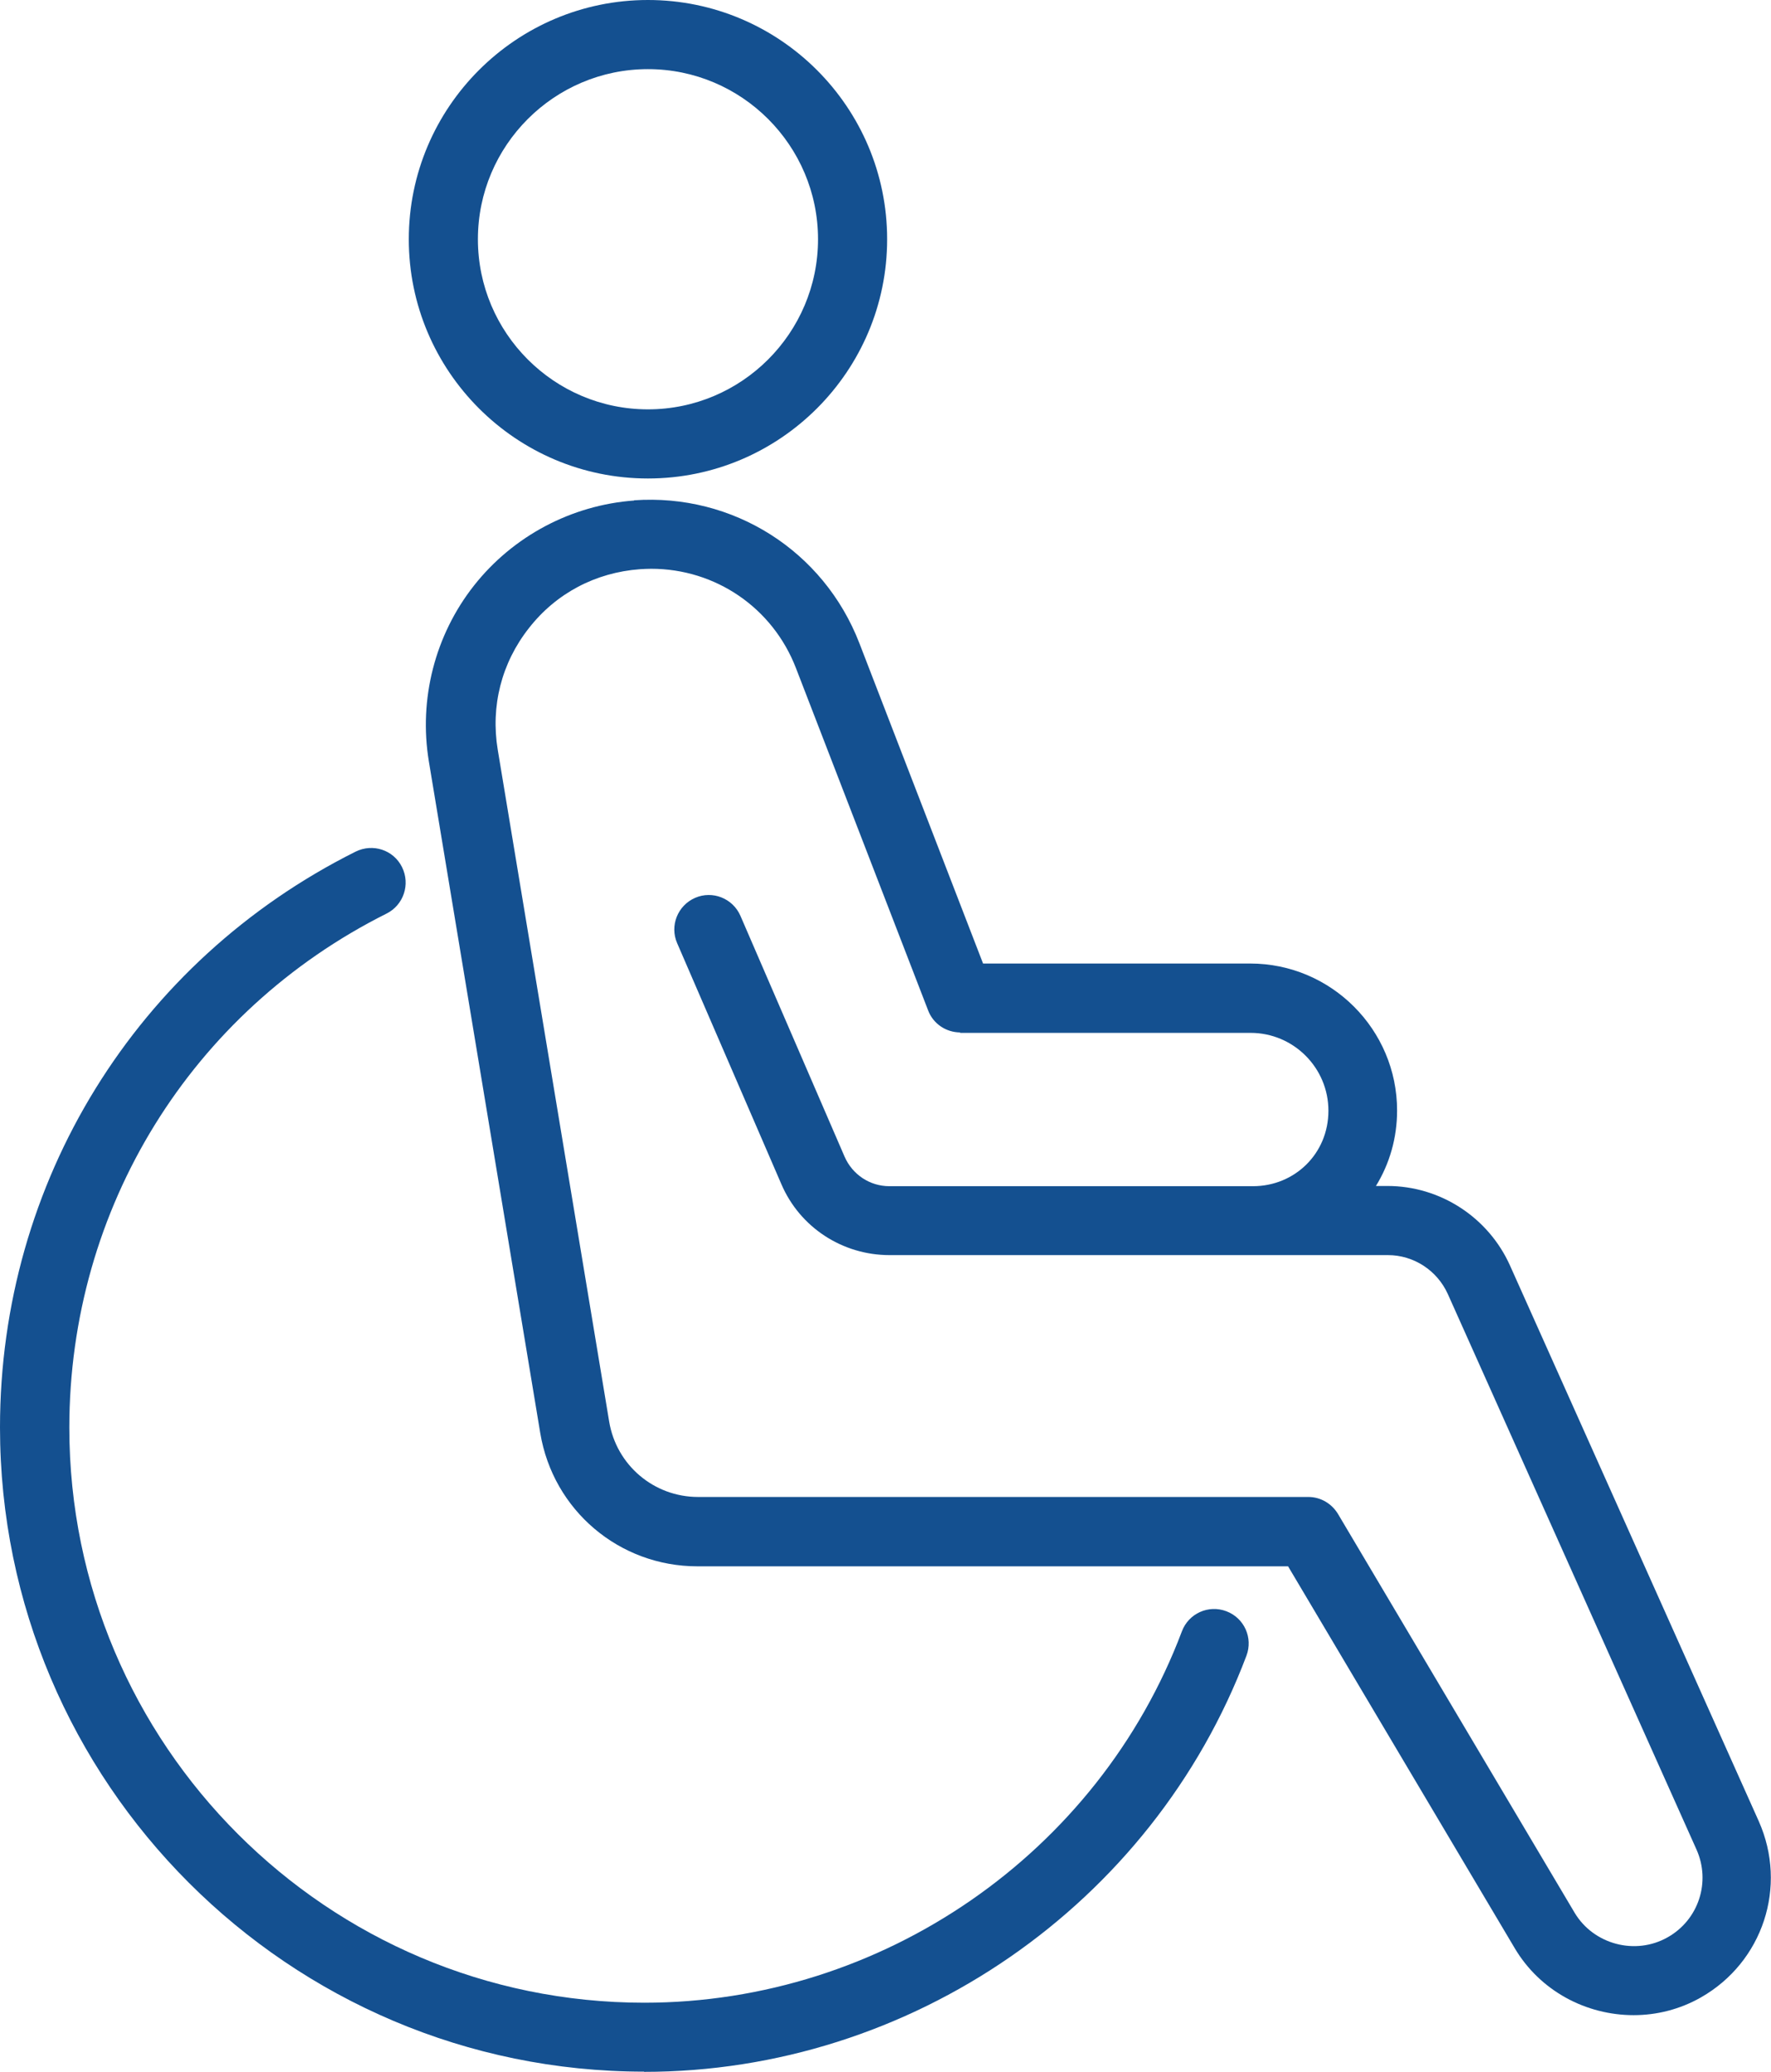
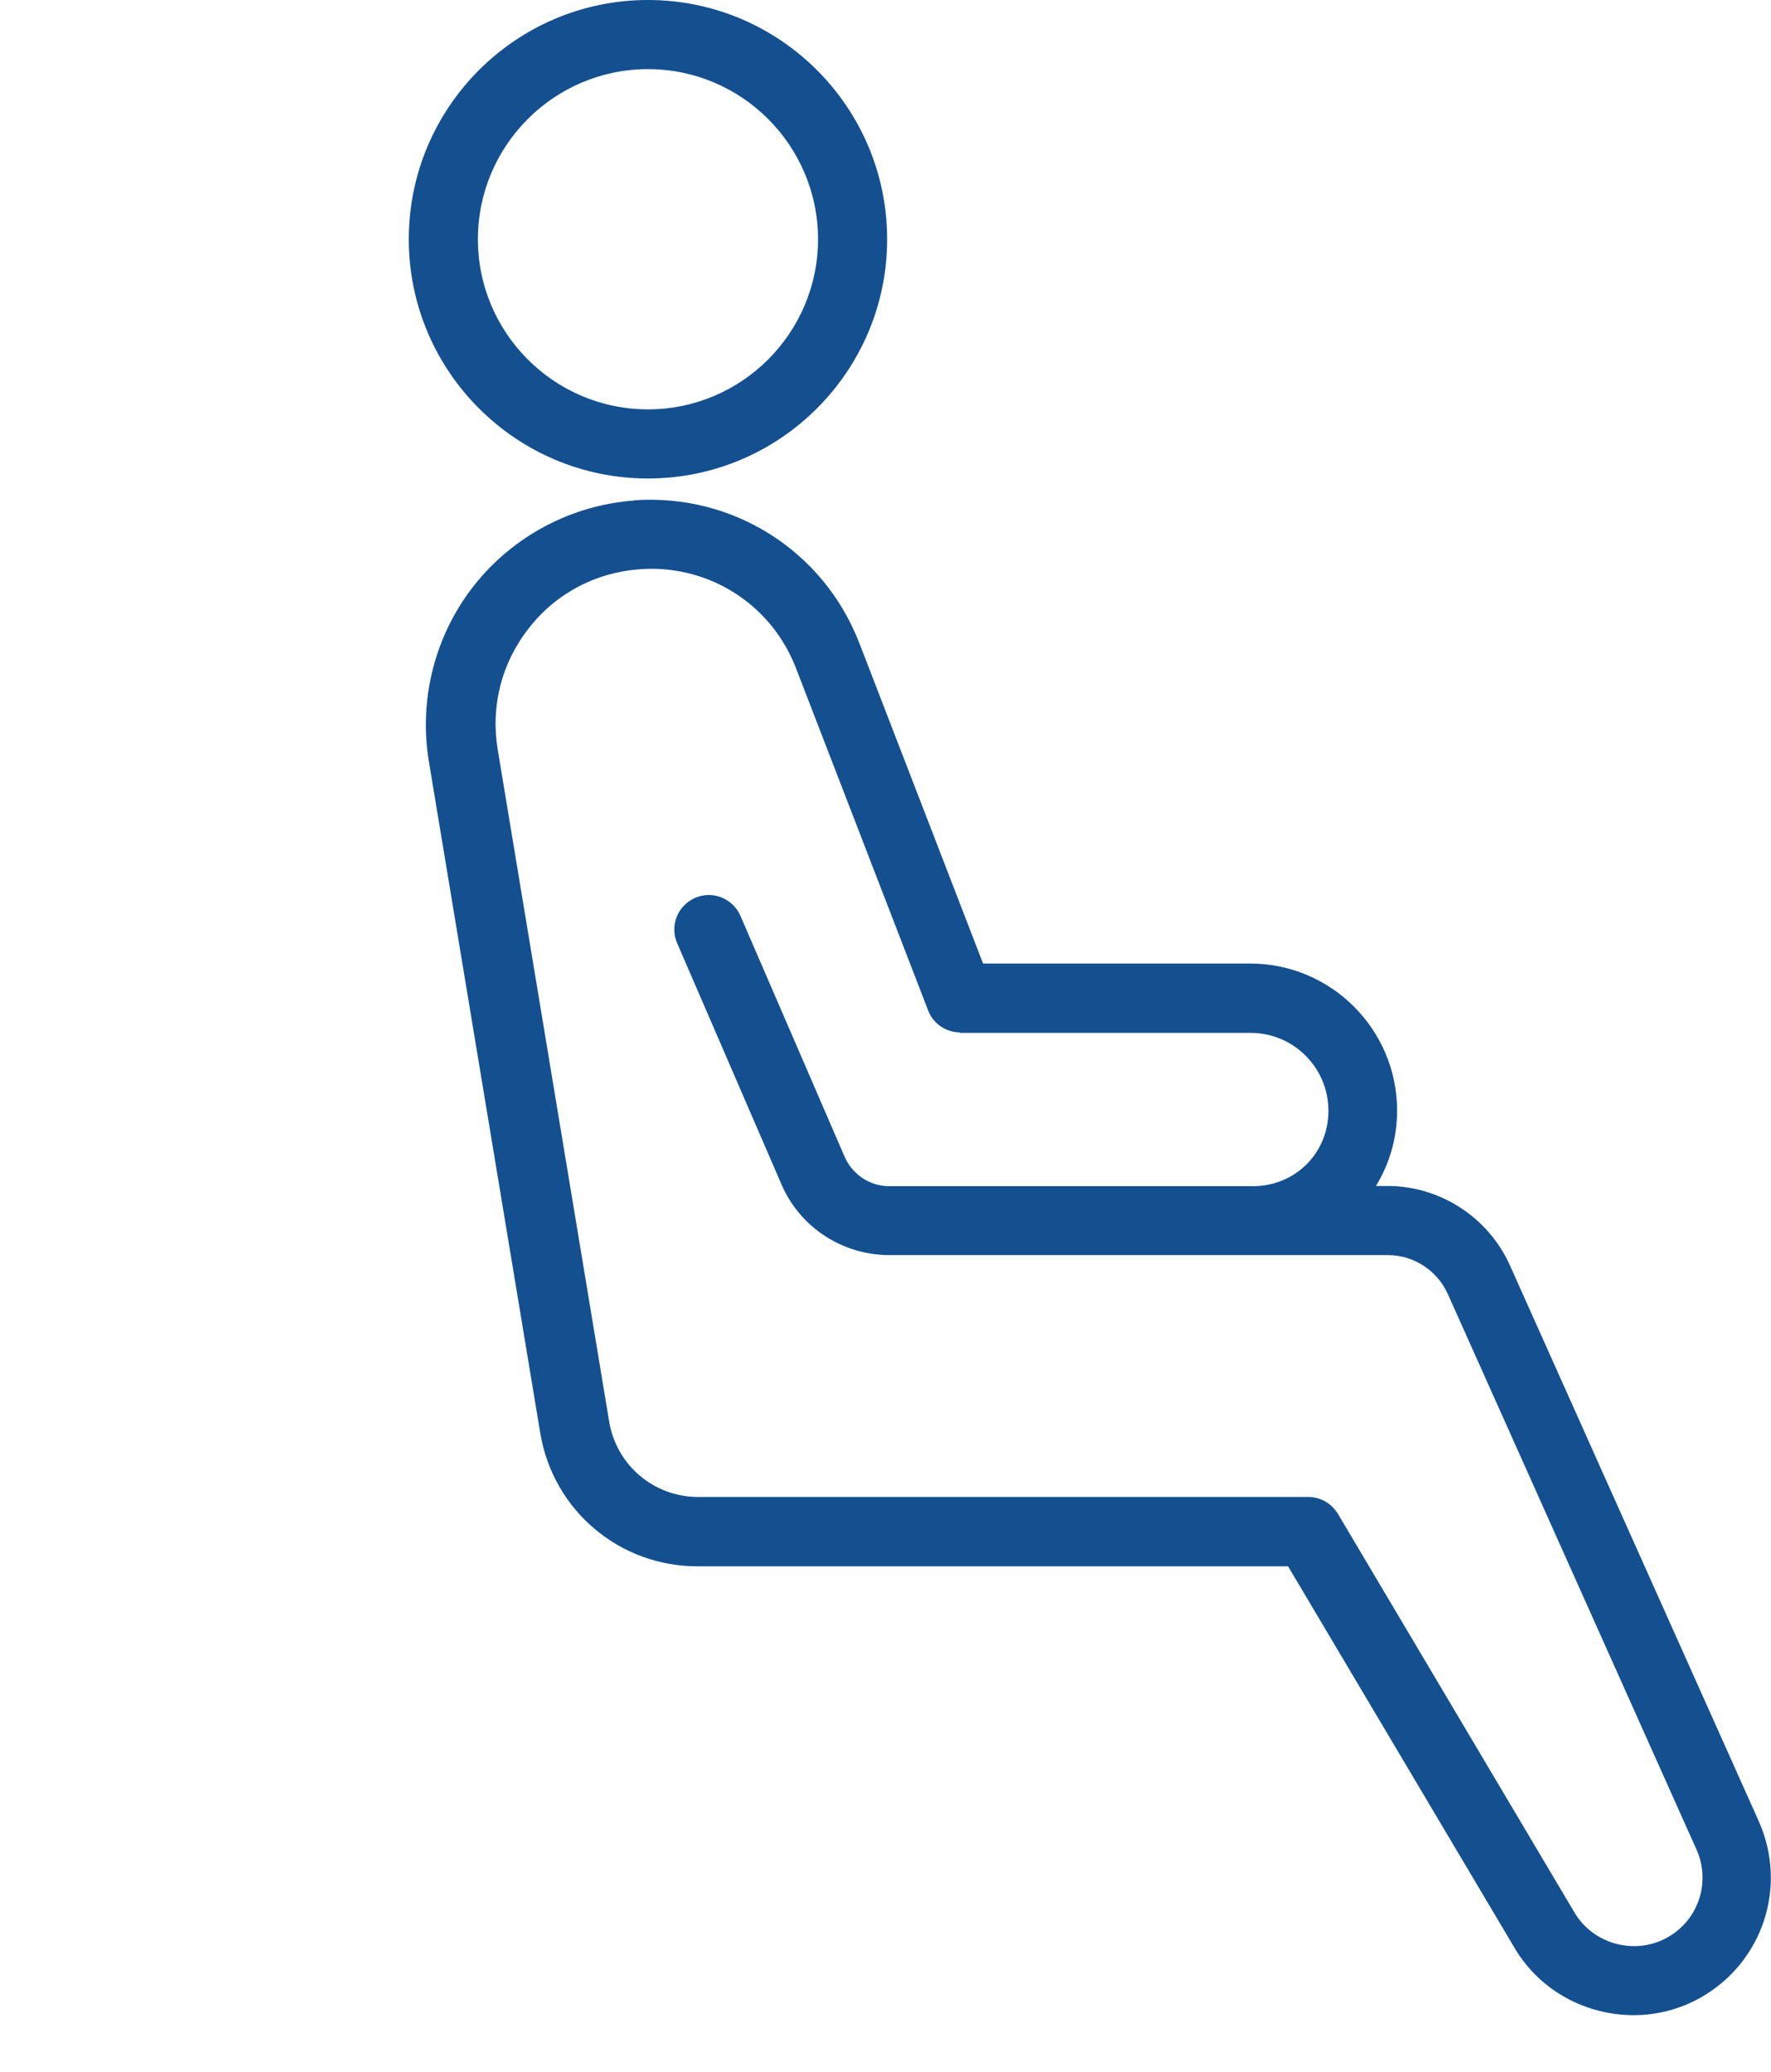
<svg xmlns="http://www.w3.org/2000/svg" id="b" width="81.23" height="95" viewBox="0 0 81.23 95">
  <g id="c">
    <path d="M29.72,21.94c6.05,0,10.97-4.92,10.97-10.97S35.77,0,29.72,0s-10.97,4.92-10.97,10.97,4.92,10.97,10.97,10.97ZM29.72,3.17c4.3,0,7.8,3.5,7.8,7.8s-3.5,7.8-7.8,7.8-7.8-3.5-7.8-7.8,3.5-7.8,7.8-7.8Z" fill="#145090" />
    <path d="M29.09,22.95c-2.88.21-5.56,1.63-7.35,3.9-1.79,2.27-2.54,5.21-2.07,8.06l5.11,30.8c.59,3.54,3.62,6.11,7.21,6.11h27.09l10.39,17.5c1.17,1.98,3.29,3.08,5.46,3.08,1.05,0,2.11-.26,3.08-.81,2.85-1.62,3.99-5.09,2.66-8.08l-11.41-25.48c-.99-2.21-3.2-3.65-5.62-3.65h-.53c.62-1.01.97-2.19.97-3.46,0-3.71-3.02-6.74-6.74-6.74h-12.25l-5.67-14.68c-1.64-4.25-5.8-6.88-10.34-6.56h0ZM44.02,47.36h13.34c1.97,0,3.57,1.6,3.57,3.57s-1.55,3.46-3.46,3.46h-16.68c-.89,0-1.69-.53-2.05-1.35l-4.78-11.05c-.35-.8-1.28-1.17-2.08-.82-.8.35-1.17,1.28-.82,2.08l4.78,11.05c.85,1.98,2.8,3.25,4.96,3.25h22.86c1.18,0,2.25.7,2.74,1.77l11.41,25.48c.67,1.49.1,3.23-1.32,4.03-1.48.84-3.4.33-4.27-1.13l-10.85-18.28c-.29-.48-.8-.78-1.36-.78h-27.99c-2.03,0-3.75-1.46-4.08-3.46l-5.11-30.8c-.33-2,.17-3.98,1.43-5.58,1.25-1.6,3.06-2.55,5.09-2.7.17-.01.35-.02.52-.02,2.94,0,5.57,1.78,6.64,4.56l6.06,15.69c.23.61.82,1.01,1.48,1.01h0Z" fill="#145090" />
-     <path d="M29.54,95c12.22,0,23.32-7.67,27.63-19.08.31-.82-.1-1.73-.92-2.04-.82-.31-1.73.1-2.04.92-3.84,10.19-13.75,17.03-24.66,17.03-14.54,0-26.37-11.83-26.37-26.37,0-10.05,5.58-19.08,14.55-23.57.78-.39,1.1-1.34.71-2.13s-1.34-1.1-2.13-.71C6.25,44.08,0,54.19,0,65.45c0,16.29,13.25,29.54,29.54,29.54h0Z" fill="#145090" />
  </g>
</svg>